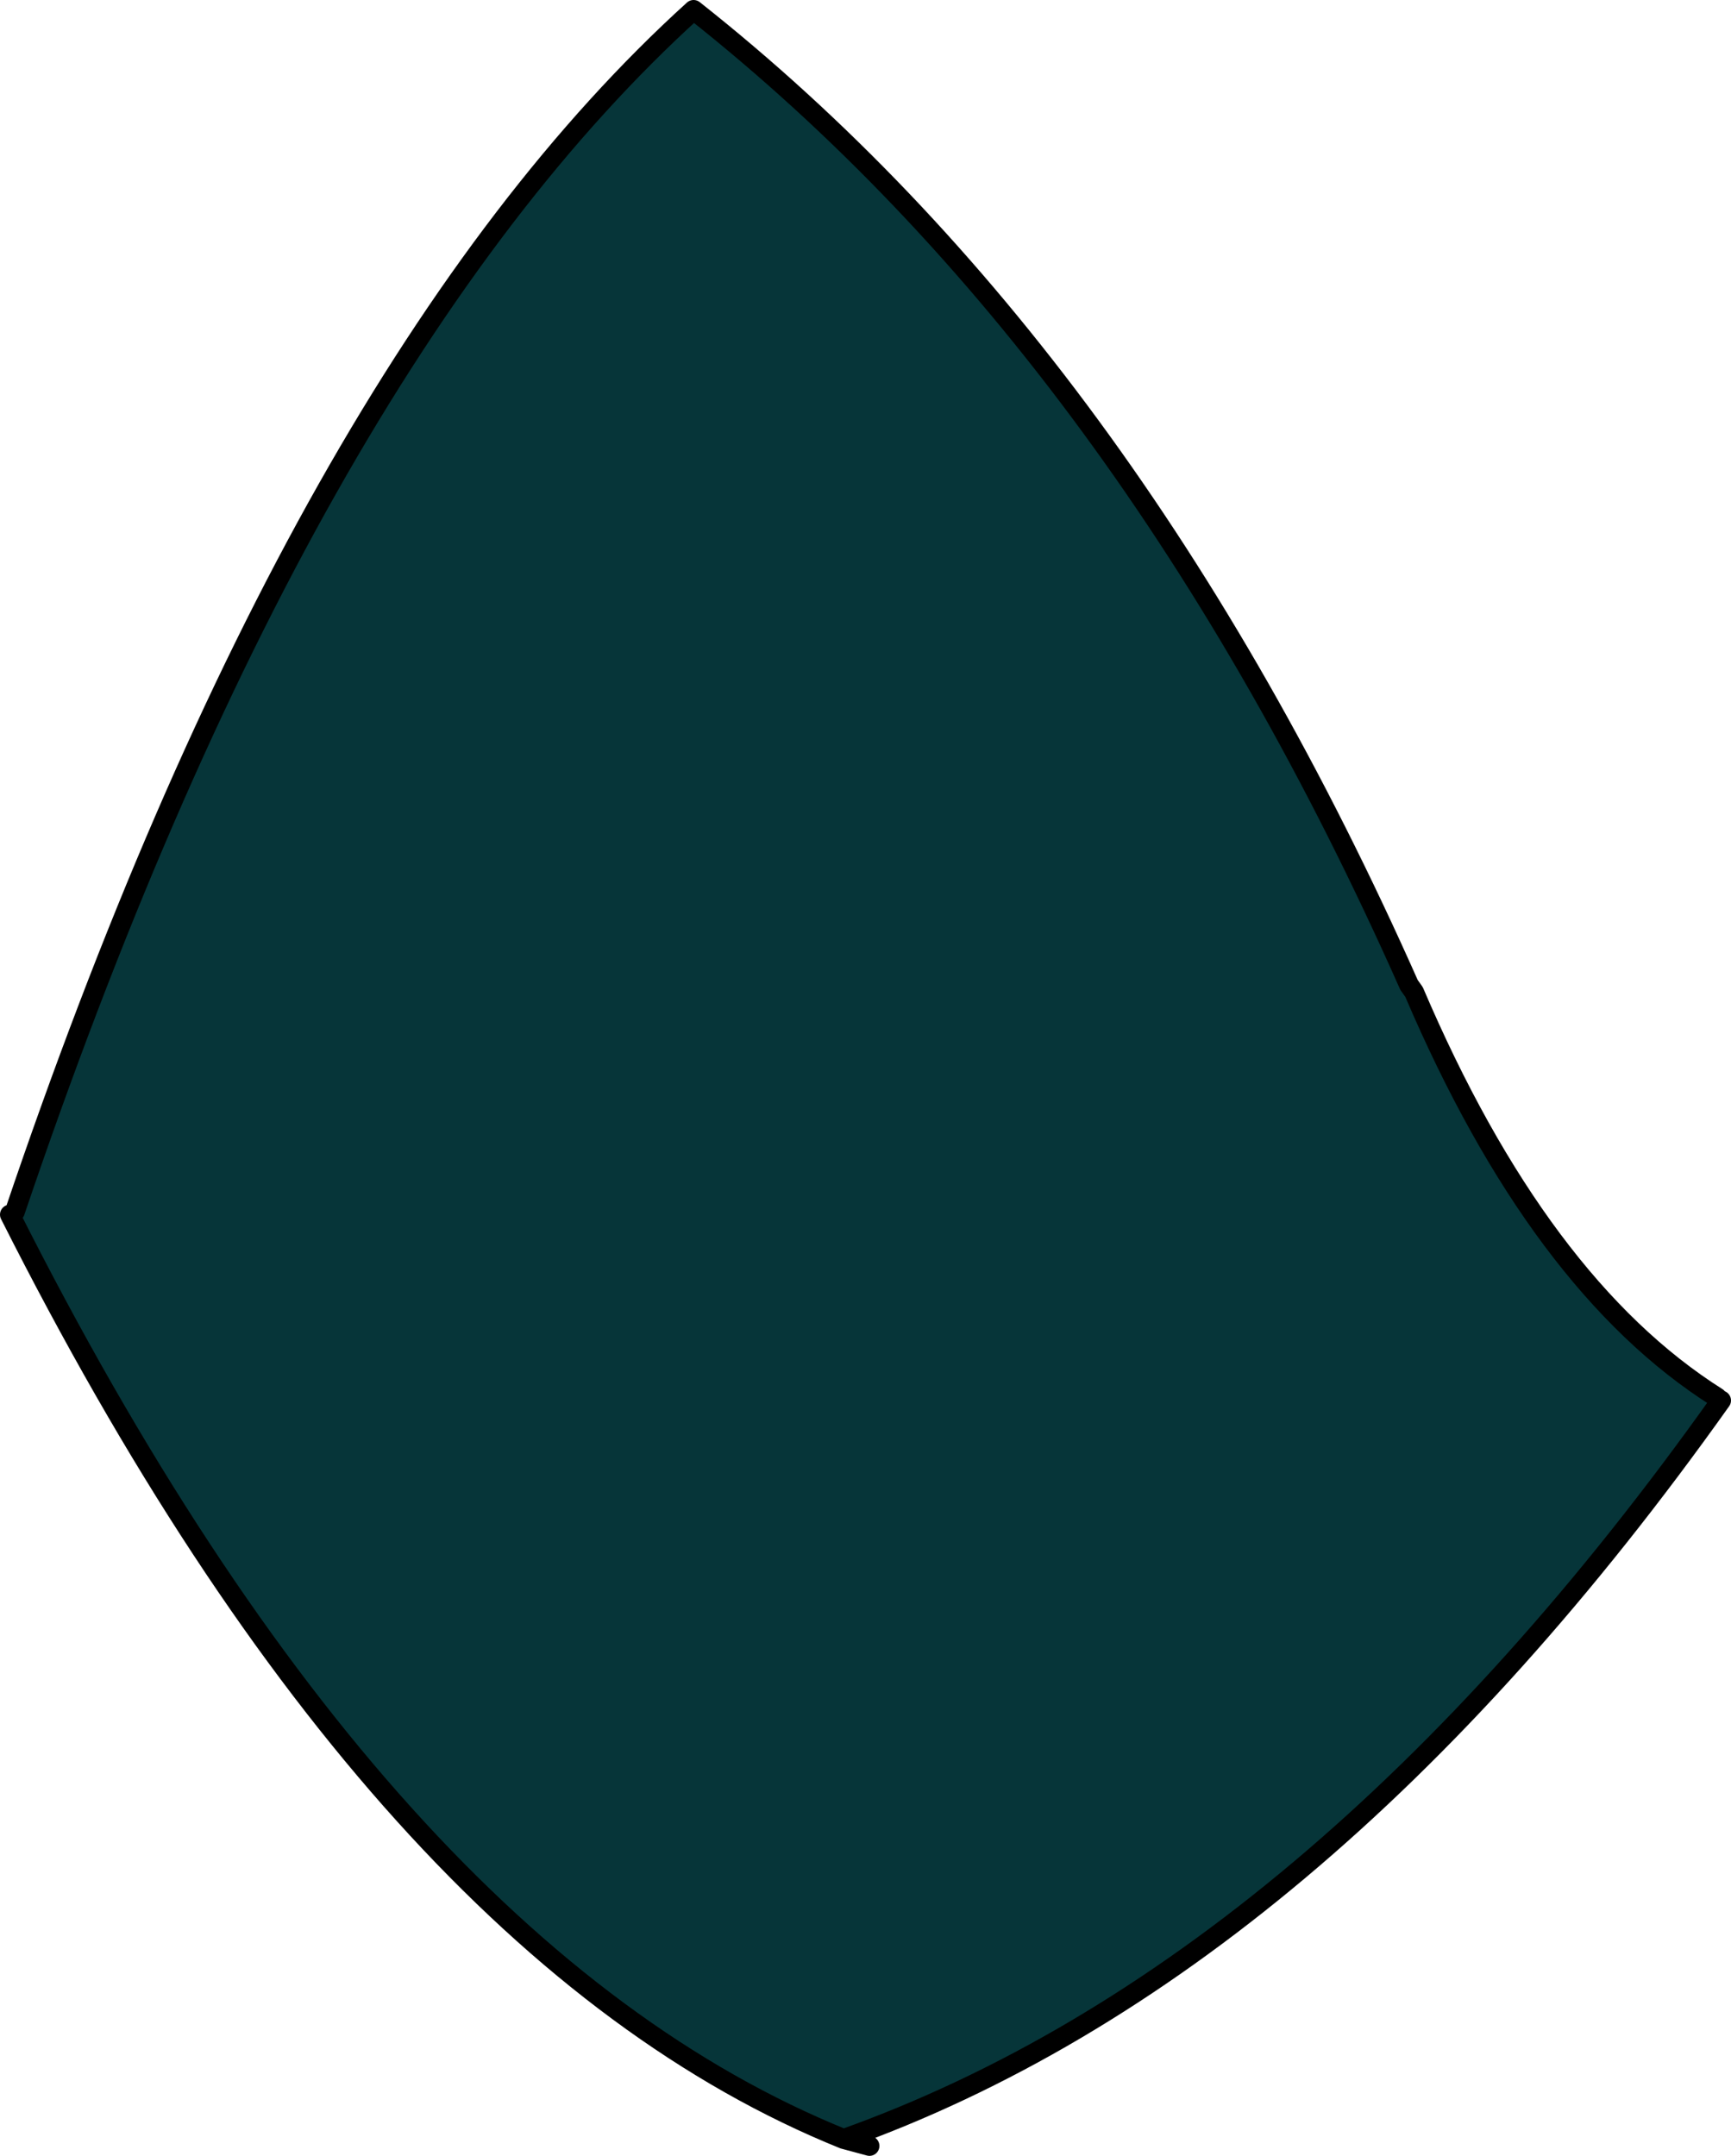
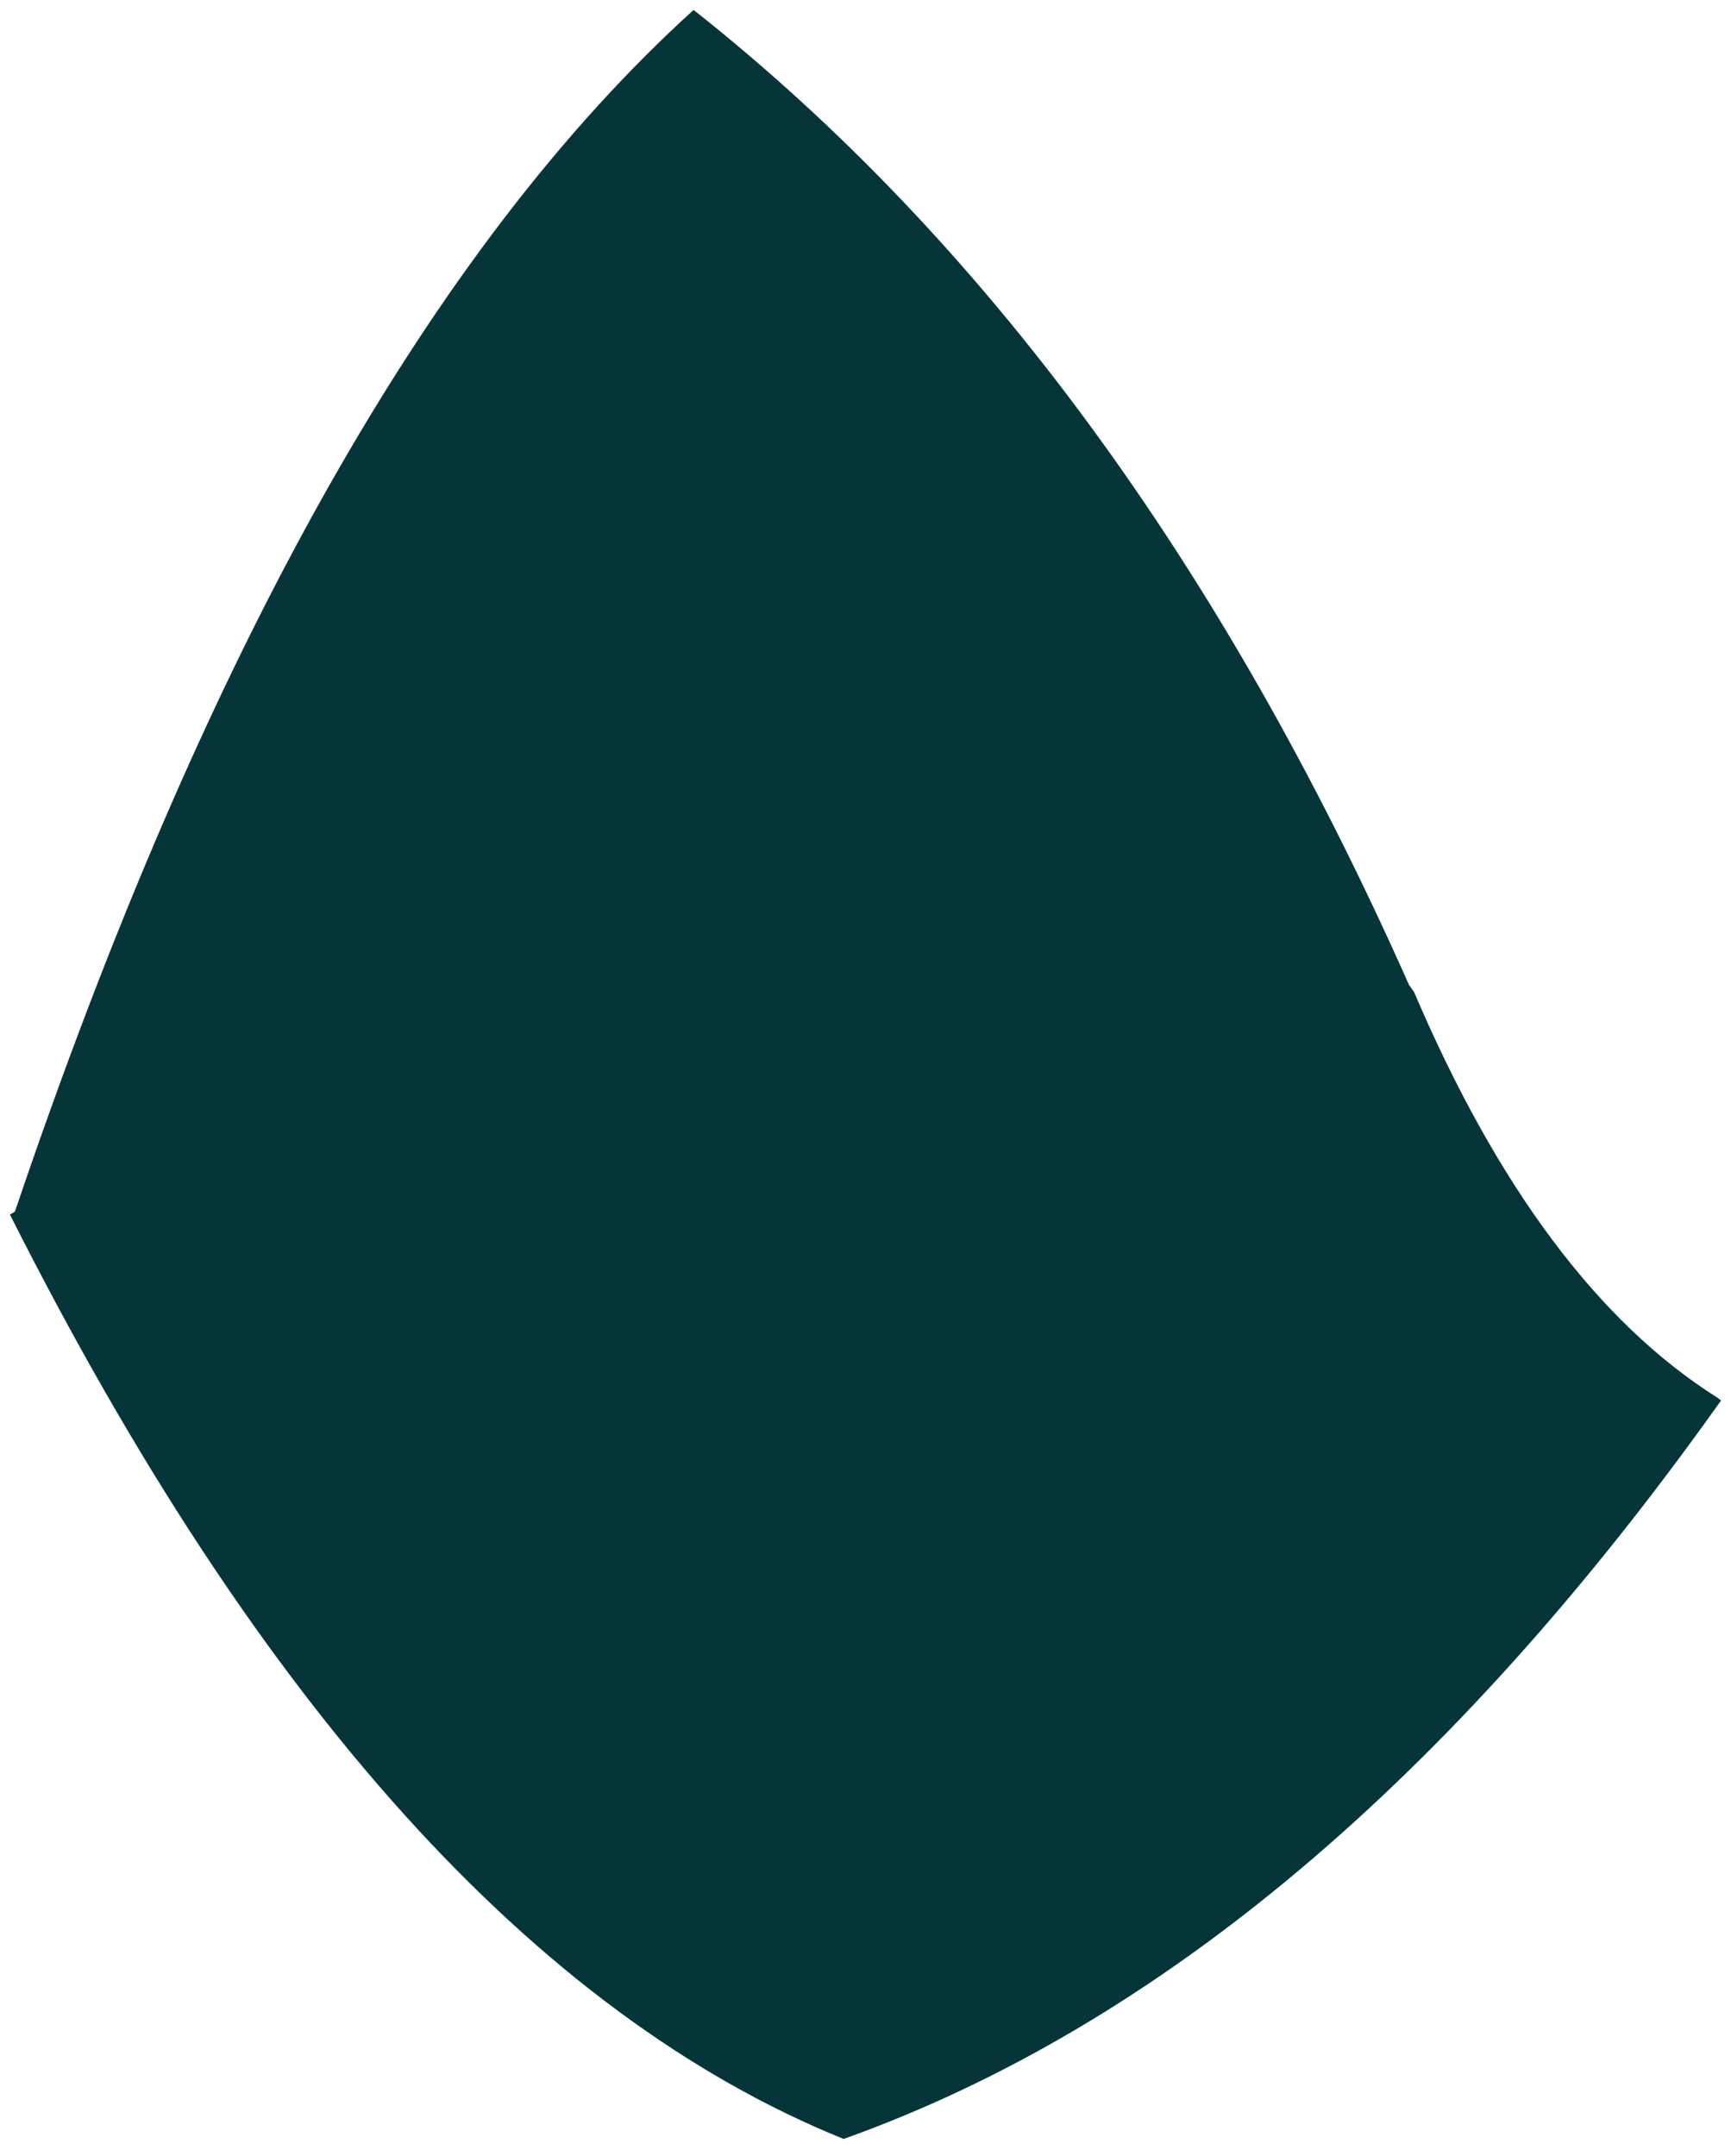
<svg xmlns="http://www.w3.org/2000/svg" height="108.45px" width="87.1px">
  <g transform="matrix(1.0, 0.0, 0.0, 1.0, -73.25, -70.7)">
    <path d="M73.75 131.8 L74.0 131.65 Q88.4 89.1 108.15 71.2 130.05 88.5 144.15 120.25 L144.4 120.6 Q150.7 135.35 159.65 141.0 L159.85 141.15 Q139.5 169.8 115.7 178.3 92.45 168.9 73.75 131.8" fill="#063539" fill-rule="evenodd" stroke="none" />
-     <path d="M73.75 131.8 Q92.45 168.9 115.7 178.3 139.5 169.8 159.85 141.15 M159.65 141.0 Q150.7 135.35 144.4 120.6 L144.15 120.25 Q130.05 88.5 108.15 71.2 88.4 89.1 74.0 131.65 M115.7 178.3 L117.0 178.65" fill="none" stroke="#000000" stroke-linecap="round" stroke-linejoin="round" stroke-width="1.0" />
  </g>
</svg>